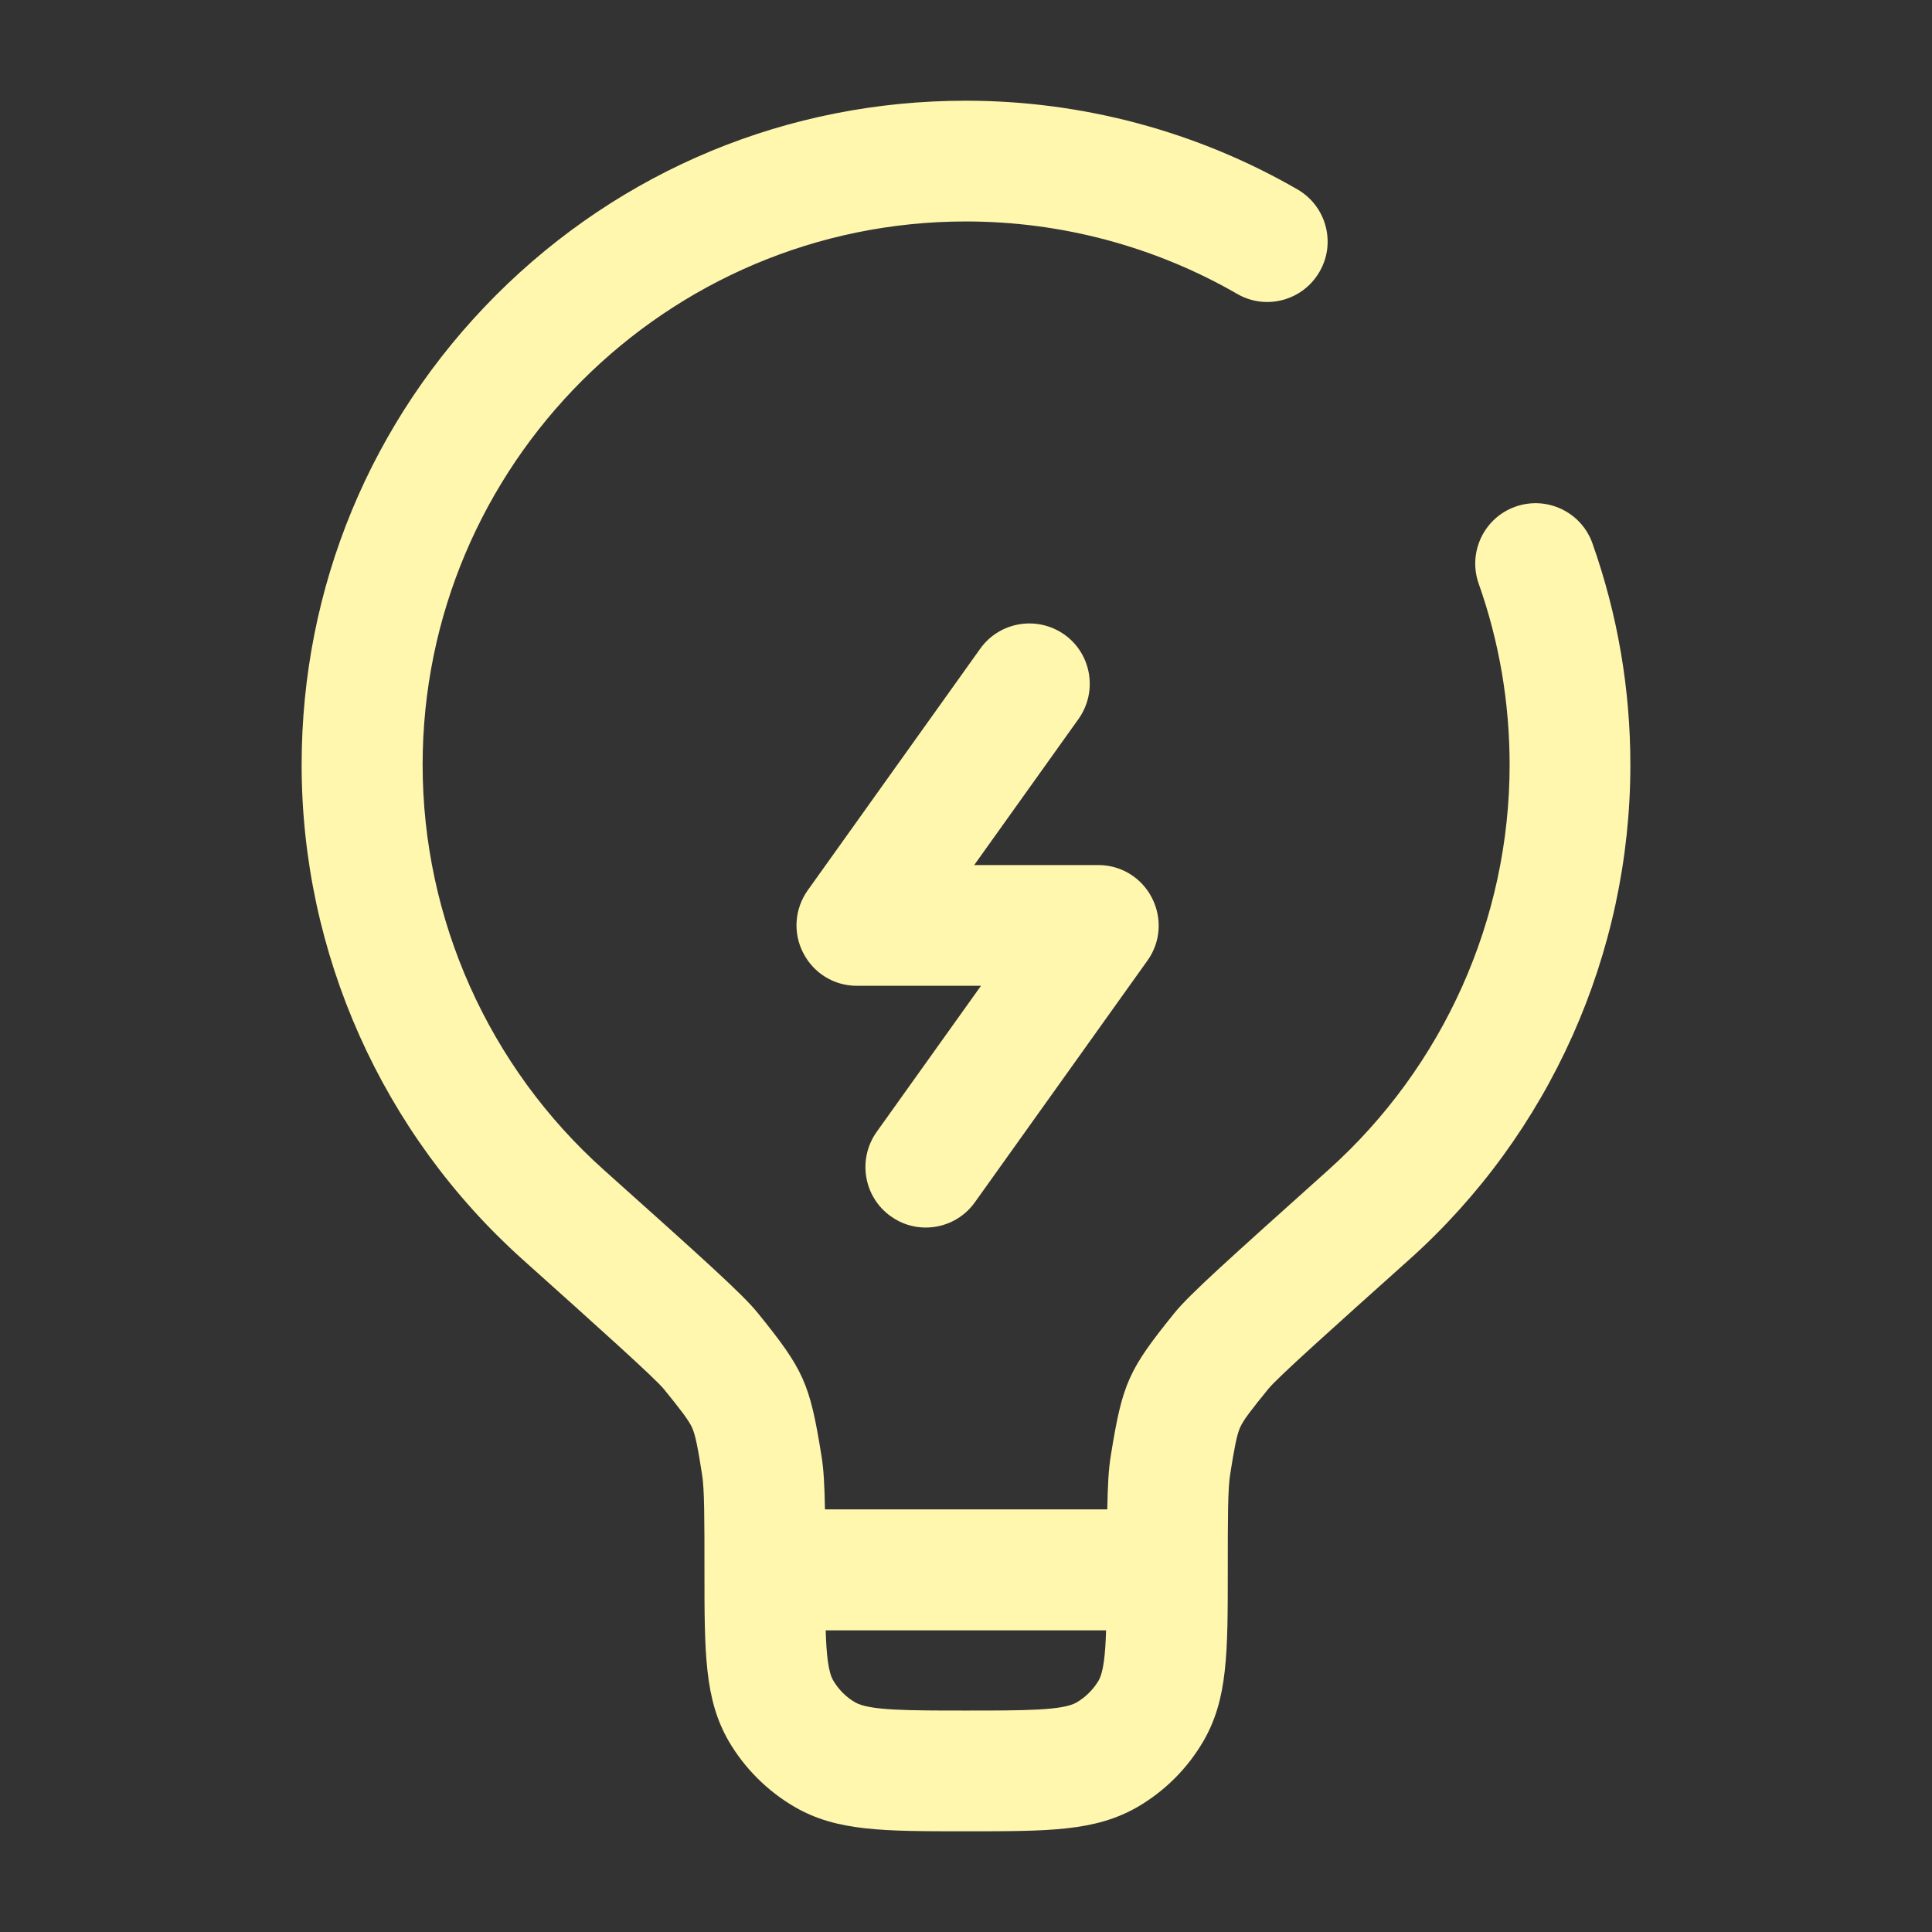
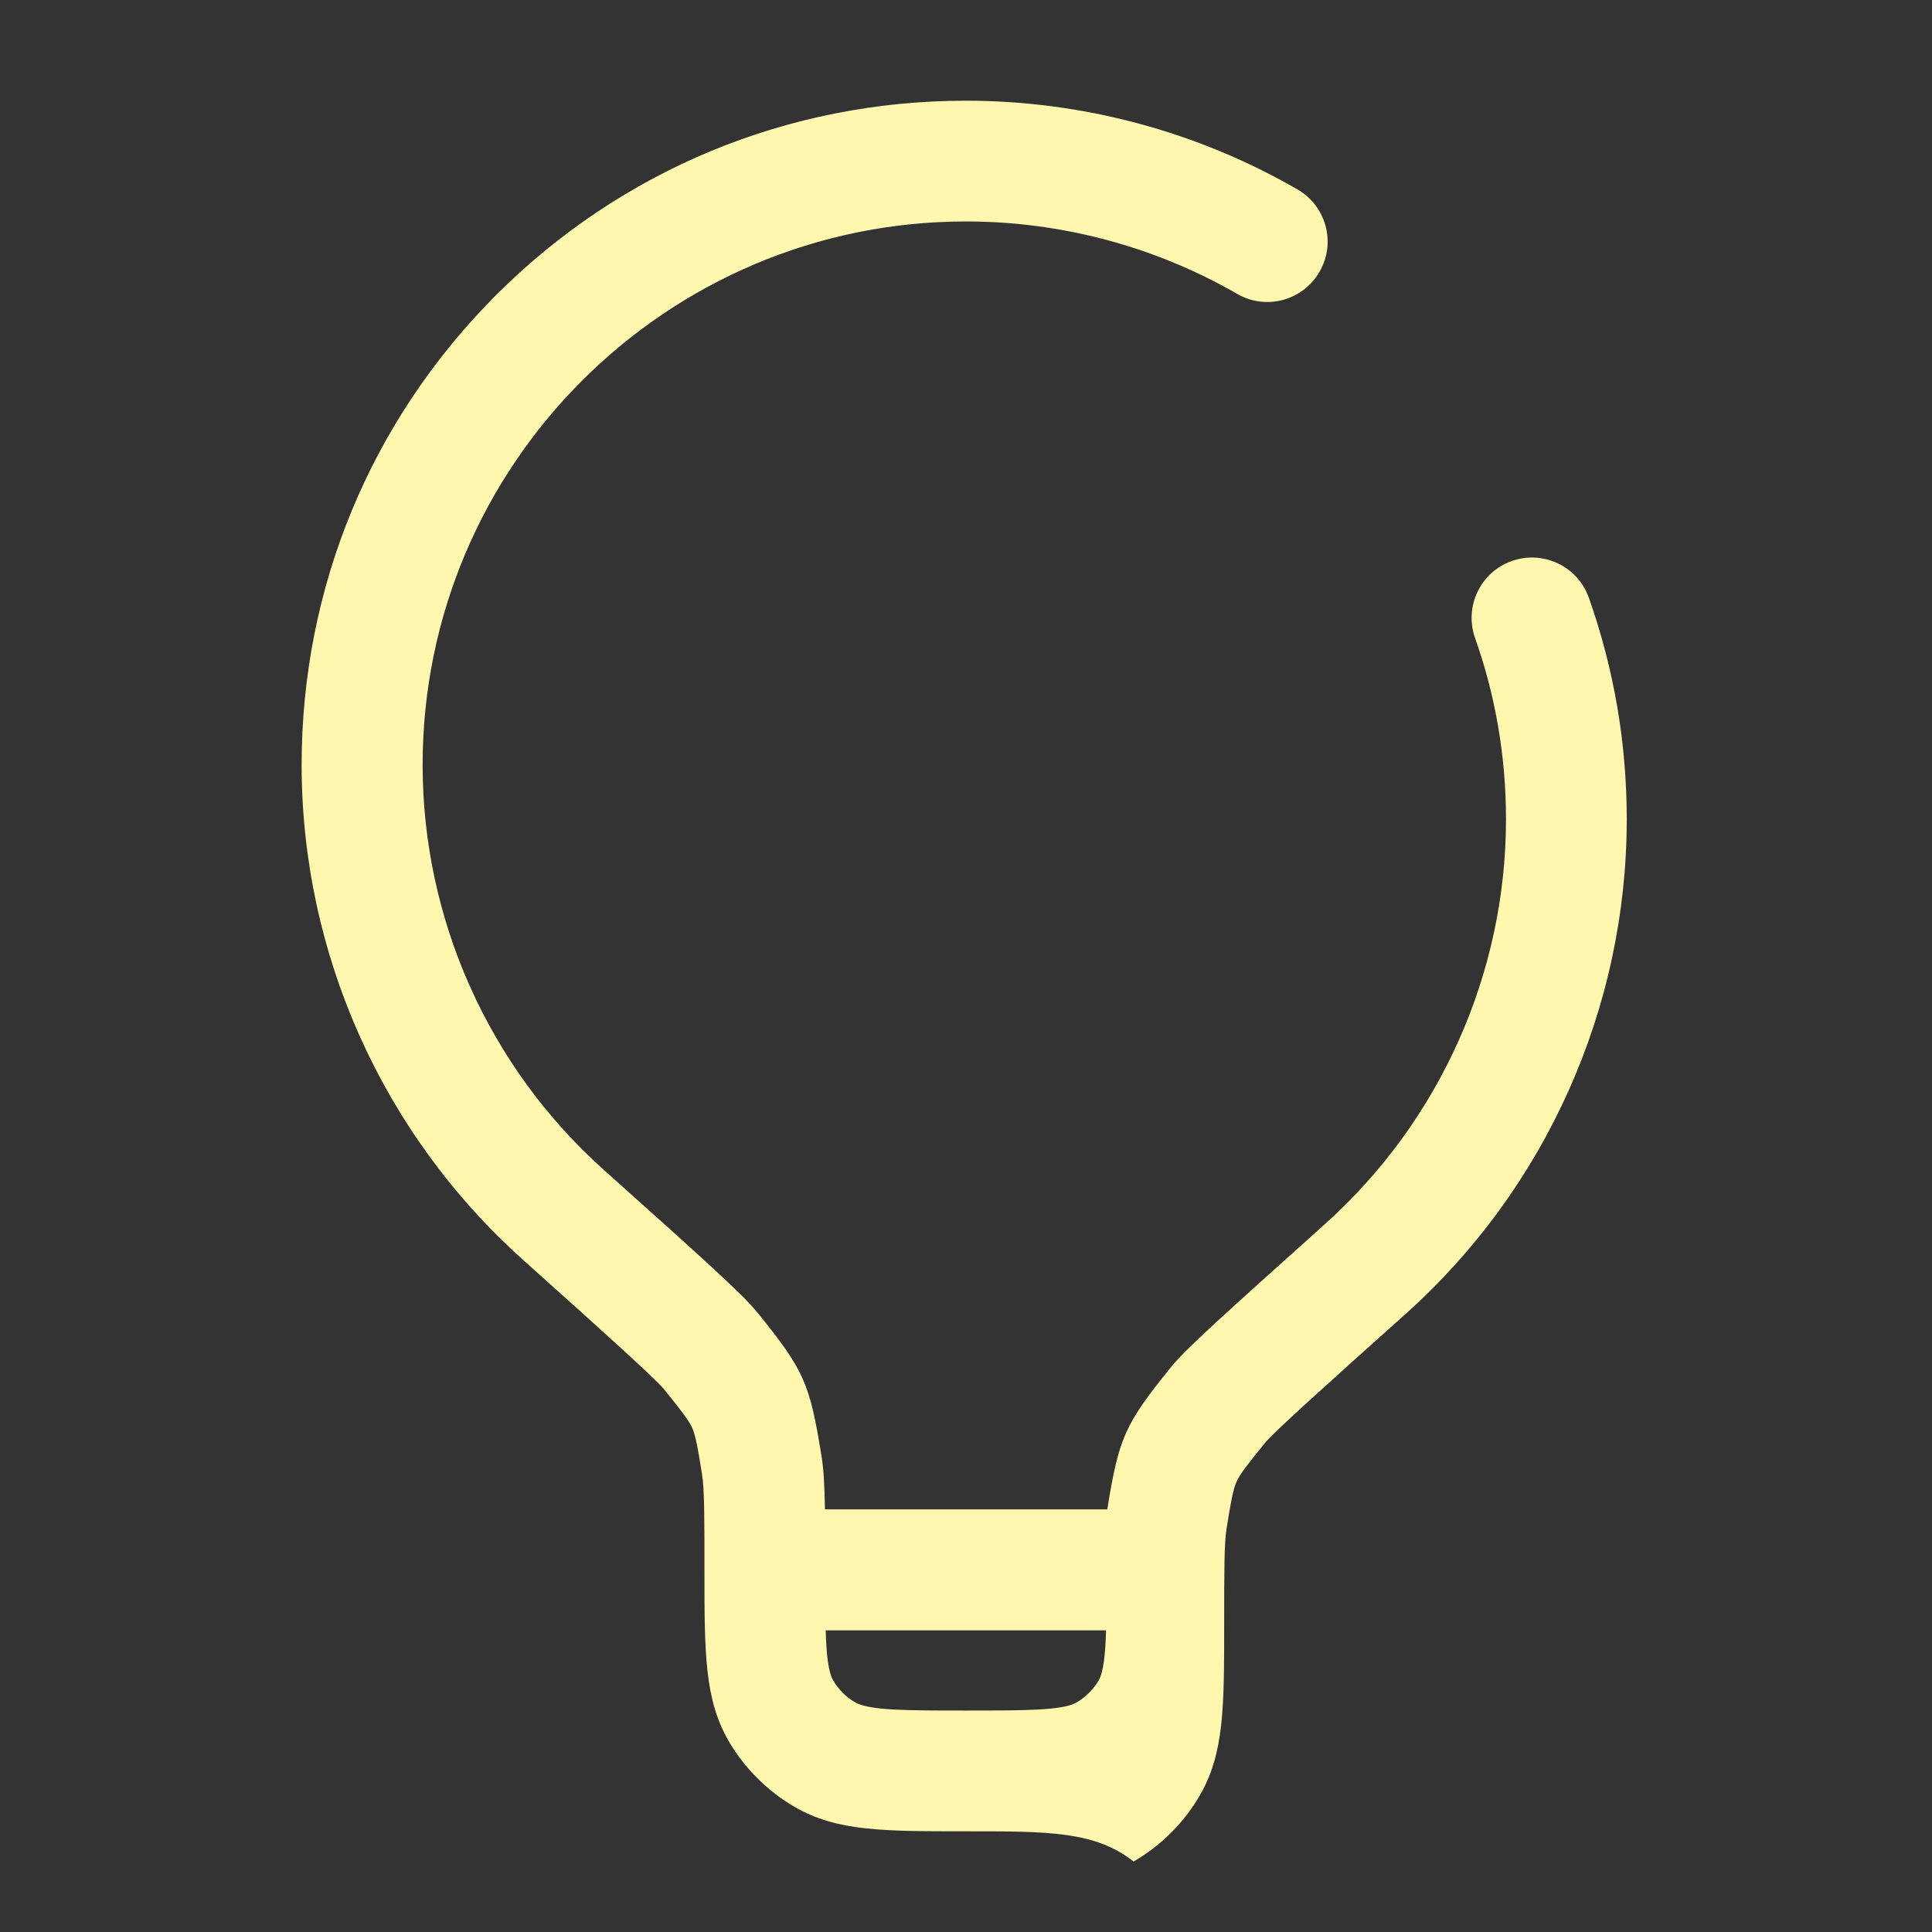
<svg xmlns="http://www.w3.org/2000/svg" version="1.1" id="Layer_1" x="0px" y="0px" viewBox="0 0 800 800" style="enable-background:new 0 0 800 800;" xml:space="preserve">
  <rect x="0" y="0" width="800" height="800" fill="#333333" stroke="none" />
  <style type="text/css">
	.st0{fill:#FFF7AE;}
</style>
  <g>
-     <path class="st0" d="M400,758.3c-34.5,0-53.4,0-70.8-10c-11.4-6.6-20.9-16.1-27.5-27.4c-10-17.4-10-36.4-10-70.8   c0-21,0-33.7-1-39.6c-1.7-10.8-2.7-16.2-4.1-19.3c-1.4-3.1-4.8-7.5-11.7-16c-3.9-4.7-26.7-25.2-58.3-53.5   c-58.3-52.2-91.7-126.9-91.7-205c0-73.5,28.6-142.5,80.5-194.5c51.9-51.9,121-80.5,194.5-80.5c48.3,0,95.7,12.7,137.3,36.7   c12,6.9,16.1,22.2,9.2,34.1c-6.9,12-22.2,16.1-34.1,9.2c-34-19.6-72.8-30-112.3-30c-124.1,0-225,100.9-225,225   c0,63.9,27.3,125,75,167.7c41.9,37.5,57.5,51.5,63.8,59.3c19,23.5,21.5,29,26.3,58.8c1,5.9,1.3,12.6,1.5,22.5h116.9   c0.2-10,0.5-16.6,1.5-22.5c4.8-29.8,7.3-35.3,26.3-58.8c6.3-7.8,22-21.8,63.8-59.3c47.6-42.7,75-103.8,75-167.7   c0-25.7-4.3-51-12.8-75c-4.6-13,2.2-27.3,15.2-31.9c13-4.6,27.3,2.2,31.9,15.2c10.4,29.4,15.7,60.2,15.7,91.7   c0,78.1-33.4,152.8-91.6,204.9c-31.6,28.3-54.5,48.8-58.3,53.5c-6.9,8.5-10.3,12.8-11.7,16c-1.4,3.1-2.4,8.6-4.1,19.3   c-1,5.9-1,18.6-1,39.6c0,34.5,0,53.4-10,70.8c-6.6,11.4-16.1,20.9-27.5,27.5C453.4,758.3,434.5,758.3,400,758.3z M341.9,675   c0.3,10.3,1.1,17.4,3.1,20.8c2.2,3.8,5.4,7,9.1,9.1c5.8,3.4,21.7,3.4,45.8,3.4s40,0,45.8-3.3c3.8-2.2,7-5.4,9.2-9.1   c2-3.5,2.8-10.6,3.1-20.8H341.9z" />
+     <path class="st0" d="M400,758.3c-34.5,0-53.4,0-70.8-10c-11.4-6.6-20.9-16.1-27.5-27.4c-10-17.4-10-36.4-10-70.8   c0-21,0-33.7-1-39.6c-1.7-10.8-2.7-16.2-4.1-19.3c-1.4-3.1-4.8-7.5-11.7-16c-3.9-4.7-26.7-25.2-58.3-53.5   c-58.3-52.2-91.7-126.9-91.7-205c0-73.5,28.6-142.5,80.5-194.5c51.9-51.9,121-80.5,194.5-80.5c48.3,0,95.7,12.7,137.3,36.7   c12,6.9,16.1,22.2,9.2,34.1c-6.9,12-22.2,16.1-34.1,9.2c-34-19.6-72.8-30-112.3-30c-124.1,0-225,100.9-225,225   c0,63.9,27.3,125,75,167.7c41.9,37.5,57.5,51.5,63.8,59.3c19,23.5,21.5,29,26.3,58.8c1,5.9,1.3,12.6,1.5,22.5h116.9   c4.8-29.8,7.3-35.3,26.3-58.8c6.3-7.8,22-21.8,63.8-59.3c47.6-42.7,75-103.8,75-167.7   c0-25.7-4.3-51-12.8-75c-4.6-13,2.2-27.3,15.2-31.9c13-4.6,27.3,2.2,31.9,15.2c10.4,29.4,15.7,60.2,15.7,91.7   c0,78.1-33.4,152.8-91.6,204.9c-31.6,28.3-54.5,48.8-58.3,53.5c-6.9,8.5-10.3,12.8-11.7,16c-1.4,3.1-2.4,8.6-4.1,19.3   c-1,5.9-1,18.6-1,39.6c0,34.5,0,53.4-10,70.8c-6.6,11.4-16.1,20.9-27.5,27.5C453.4,758.3,434.5,758.3,400,758.3z M341.9,675   c0.3,10.3,1.1,17.4,3.1,20.8c2.2,3.8,5.4,7,9.1,9.1c5.8,3.4,21.7,3.4,45.8,3.4s40,0,45.8-3.3c3.8-2.2,7-5.4,9.2-9.1   c2-3.5,2.8-10.6,3.1-20.8H341.9z" />
  </g>
  <g>
-     <path class="st0" d="M383.3,508.3c-5,0-10.1-1.5-14.5-4.7c-11.2-8-13.8-23.6-5.8-34.9l43.2-60.5h-51.4c-9.4,0-17.9-5.2-22.2-13.6   c-4.3-8.3-3.6-18.3,1.9-26l71.4-100c8-11.2,23.6-13.8,34.9-5.8c11.2,8,13.8,23.6,5.8,34.9l-43.2,60.5h51.4   c9.4,0,17.9,5.2,22.2,13.6s3.6,18.4-1.9,26l-71.4,100C398.8,504.7,391.1,508.3,383.3,508.3z" />
-   </g>
+     </g>
</svg>